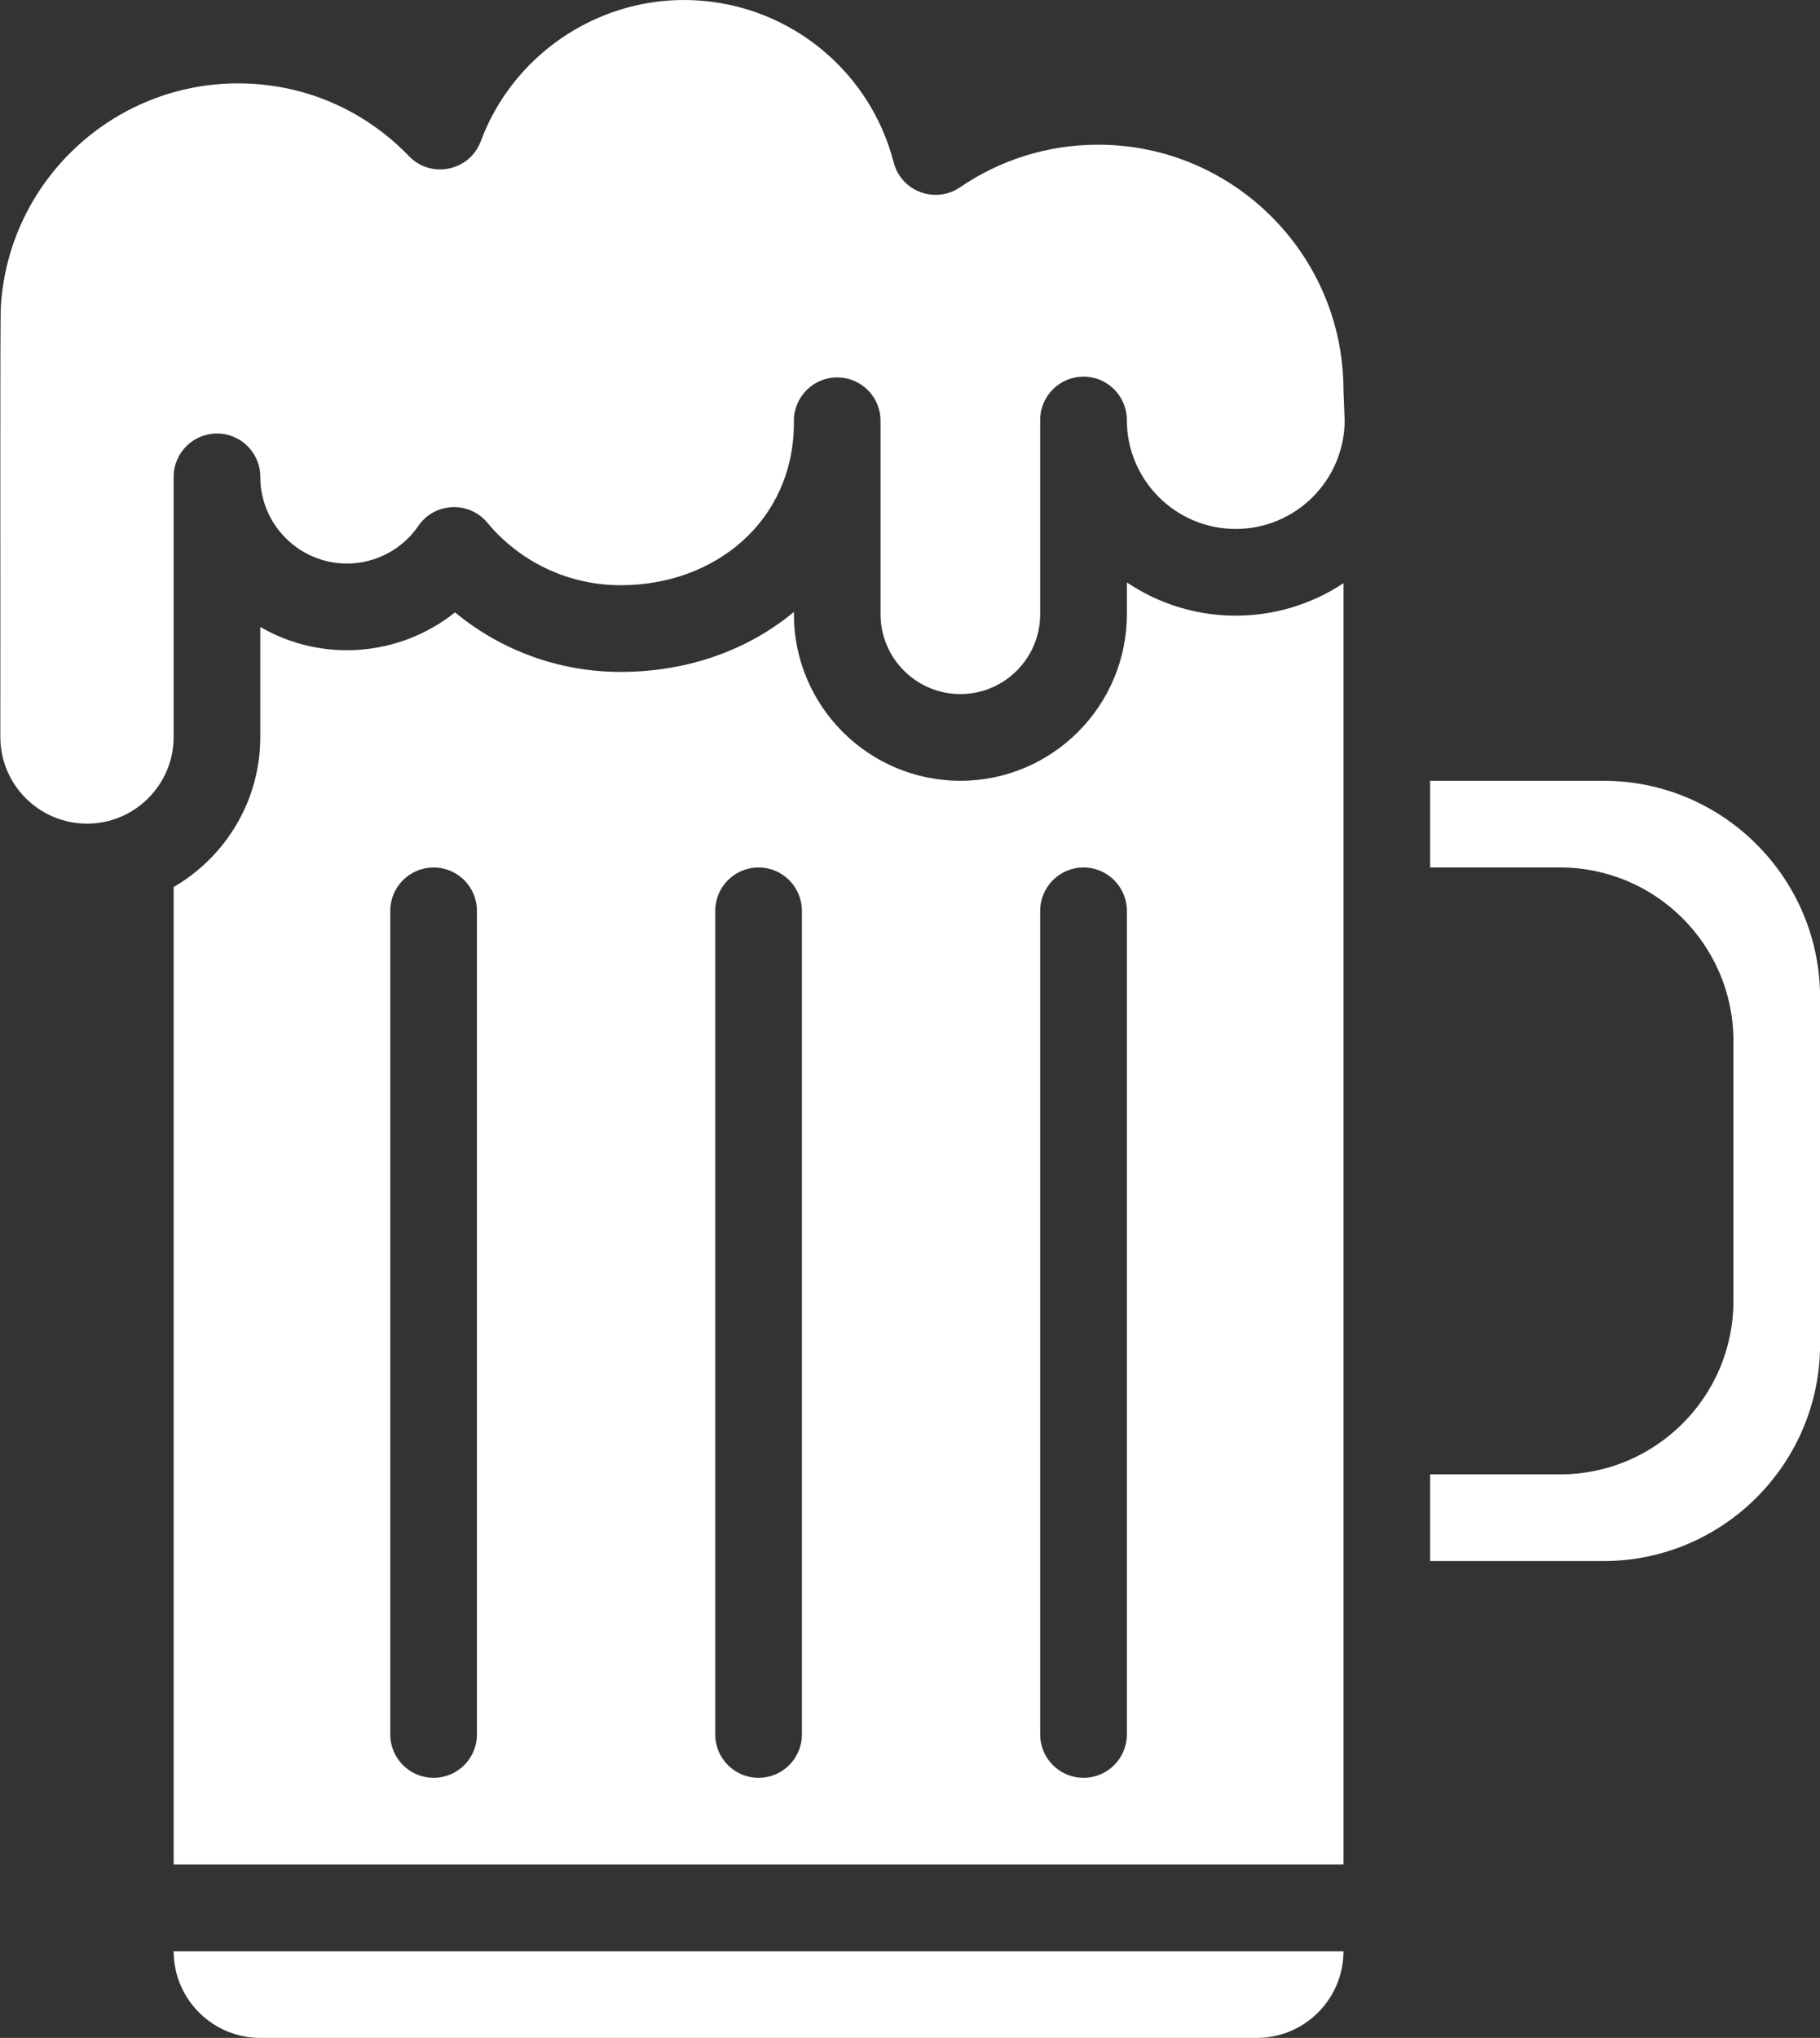
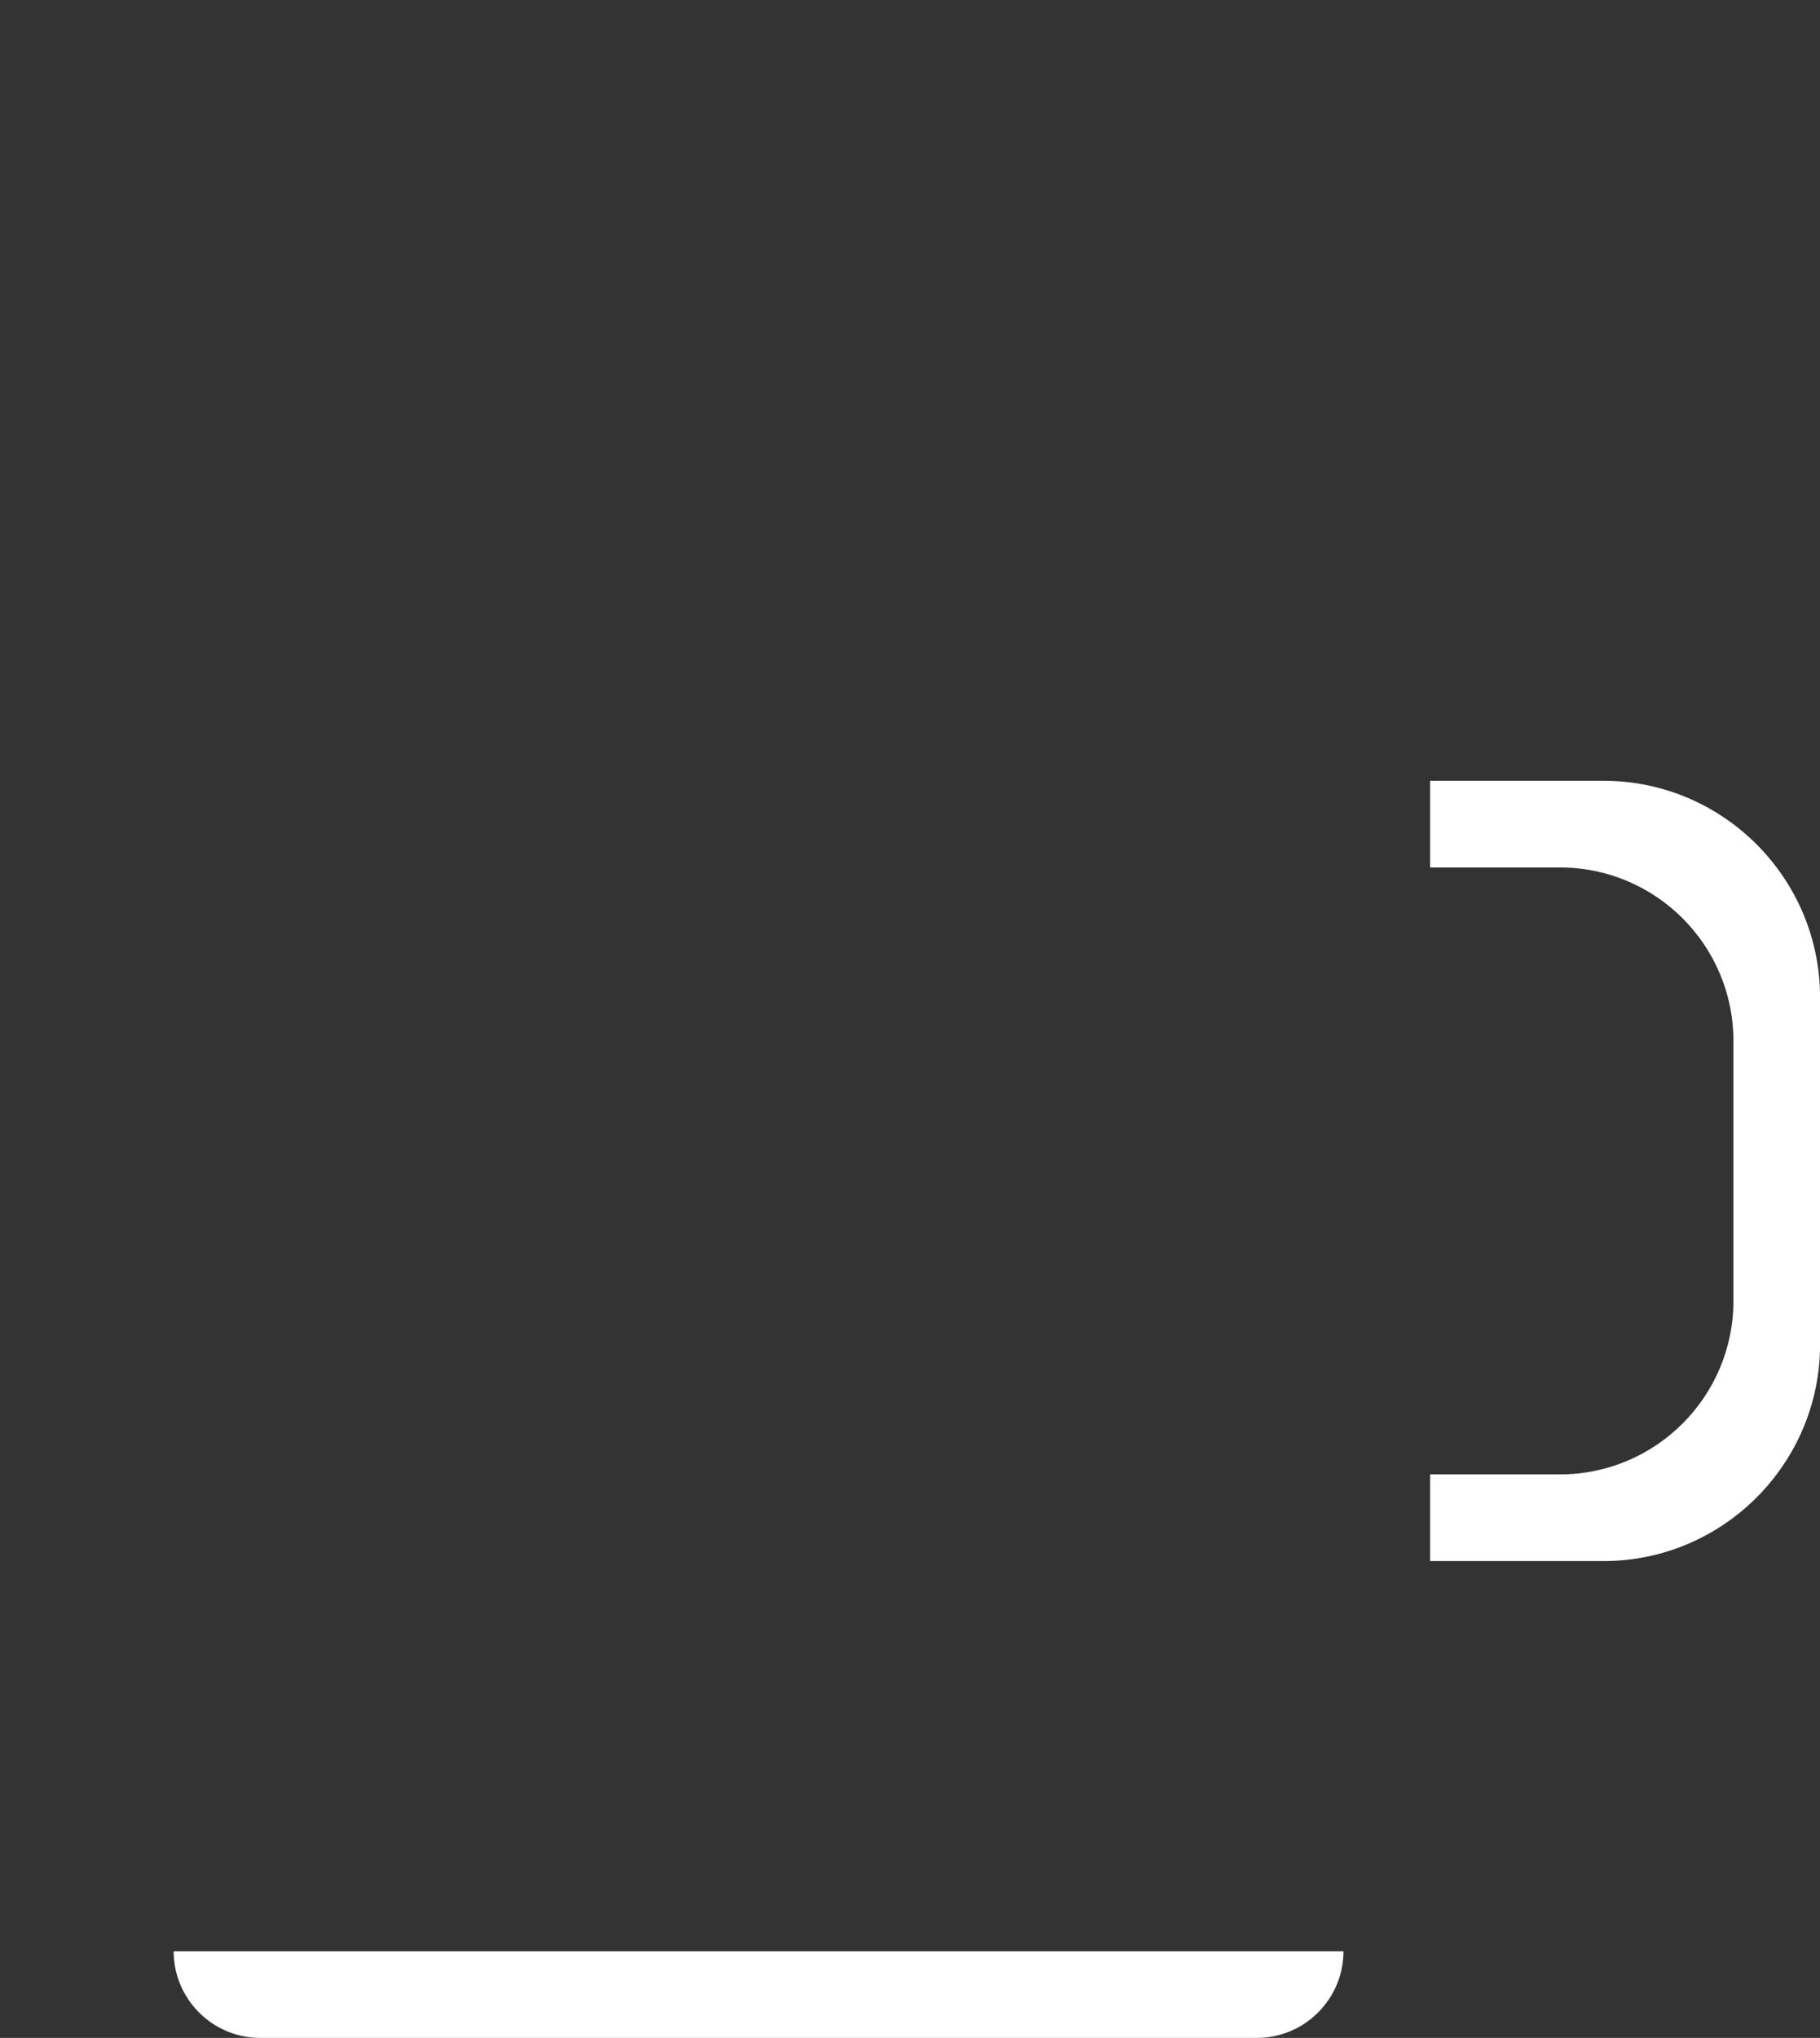
<svg xmlns="http://www.w3.org/2000/svg" fill="#ffffff" height="510" preserveAspectRatio="xMidYMid meet" version="1" viewBox="28.1 1.0 455.7 510.0" width="455.7" zoomAndPan="magnify">
  <rect x="28.1" y="1.0" width="455.7" height="510.0" fill="#333333" stroke="none" />
  <g>
    <g>
      <g>
        <g id="change1_1">
-           <path d="M303.061,37.21c-12.411,0-24.37,3.687-34.585,10.663c-6.211,4.241-14.746,1.018-16.621-6.245 C245.674,17.707,224.076,1,199.333,1c-22.553,0-42.988,14.2-50.851,35.335c-2.781,7.476-12.435,9.494-17.976,3.748 c-11.328-11.747-26.536-18.217-42.822-18.217c-31.346,0-57.424,24.486-59.368,55.746c-0.23,3.814-0.088,64.835-0.131,107.812 c0,11.964,9.733,21.697,21.697,21.697s21.697-9.733,21.697-21.697v-65.091c0-5.992,4.857-10.848,10.848-10.848 c5.991,0,10.848,4.857,10.848,10.848c0,11.964,9.733,21.697,21.697,21.697c7.147,0,13.828-3.519,17.871-9.414 c4.079-5.943,12.696-6.312,17.281-0.805c8.28,9.942,20.438,15.643,33.356,15.643c23.831,0,43.173-16.173,43.398-40.223v-0.933 c0-5.992,4.857-10.848,10.848-10.848c5.991,0,10.848,4.857,10.848,10.848v48.412c0,11.02,8.966,19.986,19.986,19.986 c11.02,0,19.986-8.966,19.986-19.986v-48.609c0-5.992,4.857-10.848,10.848-10.848s10.848,4.857,10.848,10.848 c0,15.039,12.234,27.273,27.273,27.273c14.971,0,27.163-12.126,27.272-27.071c-0.29-7.229-0.302-7.249-0.302-7.668 C364.487,64.766,336.931,37.21,303.061,37.21z" />
-           <path d="M310.245,146.753v7.957c0,22.984-18.699,41.683-41.683,41.683s-41.683-18.699-41.683-41.683v-0.561 c-11.353,9.42-26.414,15.002-43.398,15.002c-15.295,0-29.878-5.326-41.449-14.9c-13.781,11.004-33.161,12.694-48.757,3.652 v27.521c0,16.026-8.74,30.041-21.697,37.556v244.626h292.909V146.948C347.958,157.899,326.561,157.735,310.245,146.753z M147.517,435.061c0,5.992-4.857,10.848-10.848,10.848c-5.991,0-10.849-4.857-10.849-10.848V228.939 c0-5.992,4.857-10.848,10.849-10.848c5.991,0,10.848,4.857,10.848,10.848V435.061z M228.881,435.061 c0,5.992-4.857,10.848-10.848,10.848c-5.991,0-10.848-4.857-10.848-10.848V228.939c0-5.992,4.857-10.848,10.848-10.848 c5.991,0,10.848,4.857,10.848,10.848V435.061z M310.245,435.061c0,5.992-4.857,10.848-10.848,10.848 s-10.848-4.857-10.848-10.848V228.939c0-5.992,4.857-10.848,10.848-10.848s10.848,4.857,10.848,10.848V435.061z" />
          <path d="M429.578,196.394h-43.394v21.697h32.545c23.927,0,43.394,19.466,43.394,43.394v65.091 c0,23.928-19.467,43.394-43.394,43.394h-32.545v21.697h43.394c29.91,0,54.242-24.333,54.242-54.242v-86.788 C483.821,220.727,459.488,196.394,429.578,196.394z" />
          <path d="M93.275,511H342.79c11.964,0,21.697-9.733,21.697-21.697H71.578C71.578,501.267,81.311,511,93.275,511z" />
        </g>
      </g>
    </g>
  </g>
</svg>